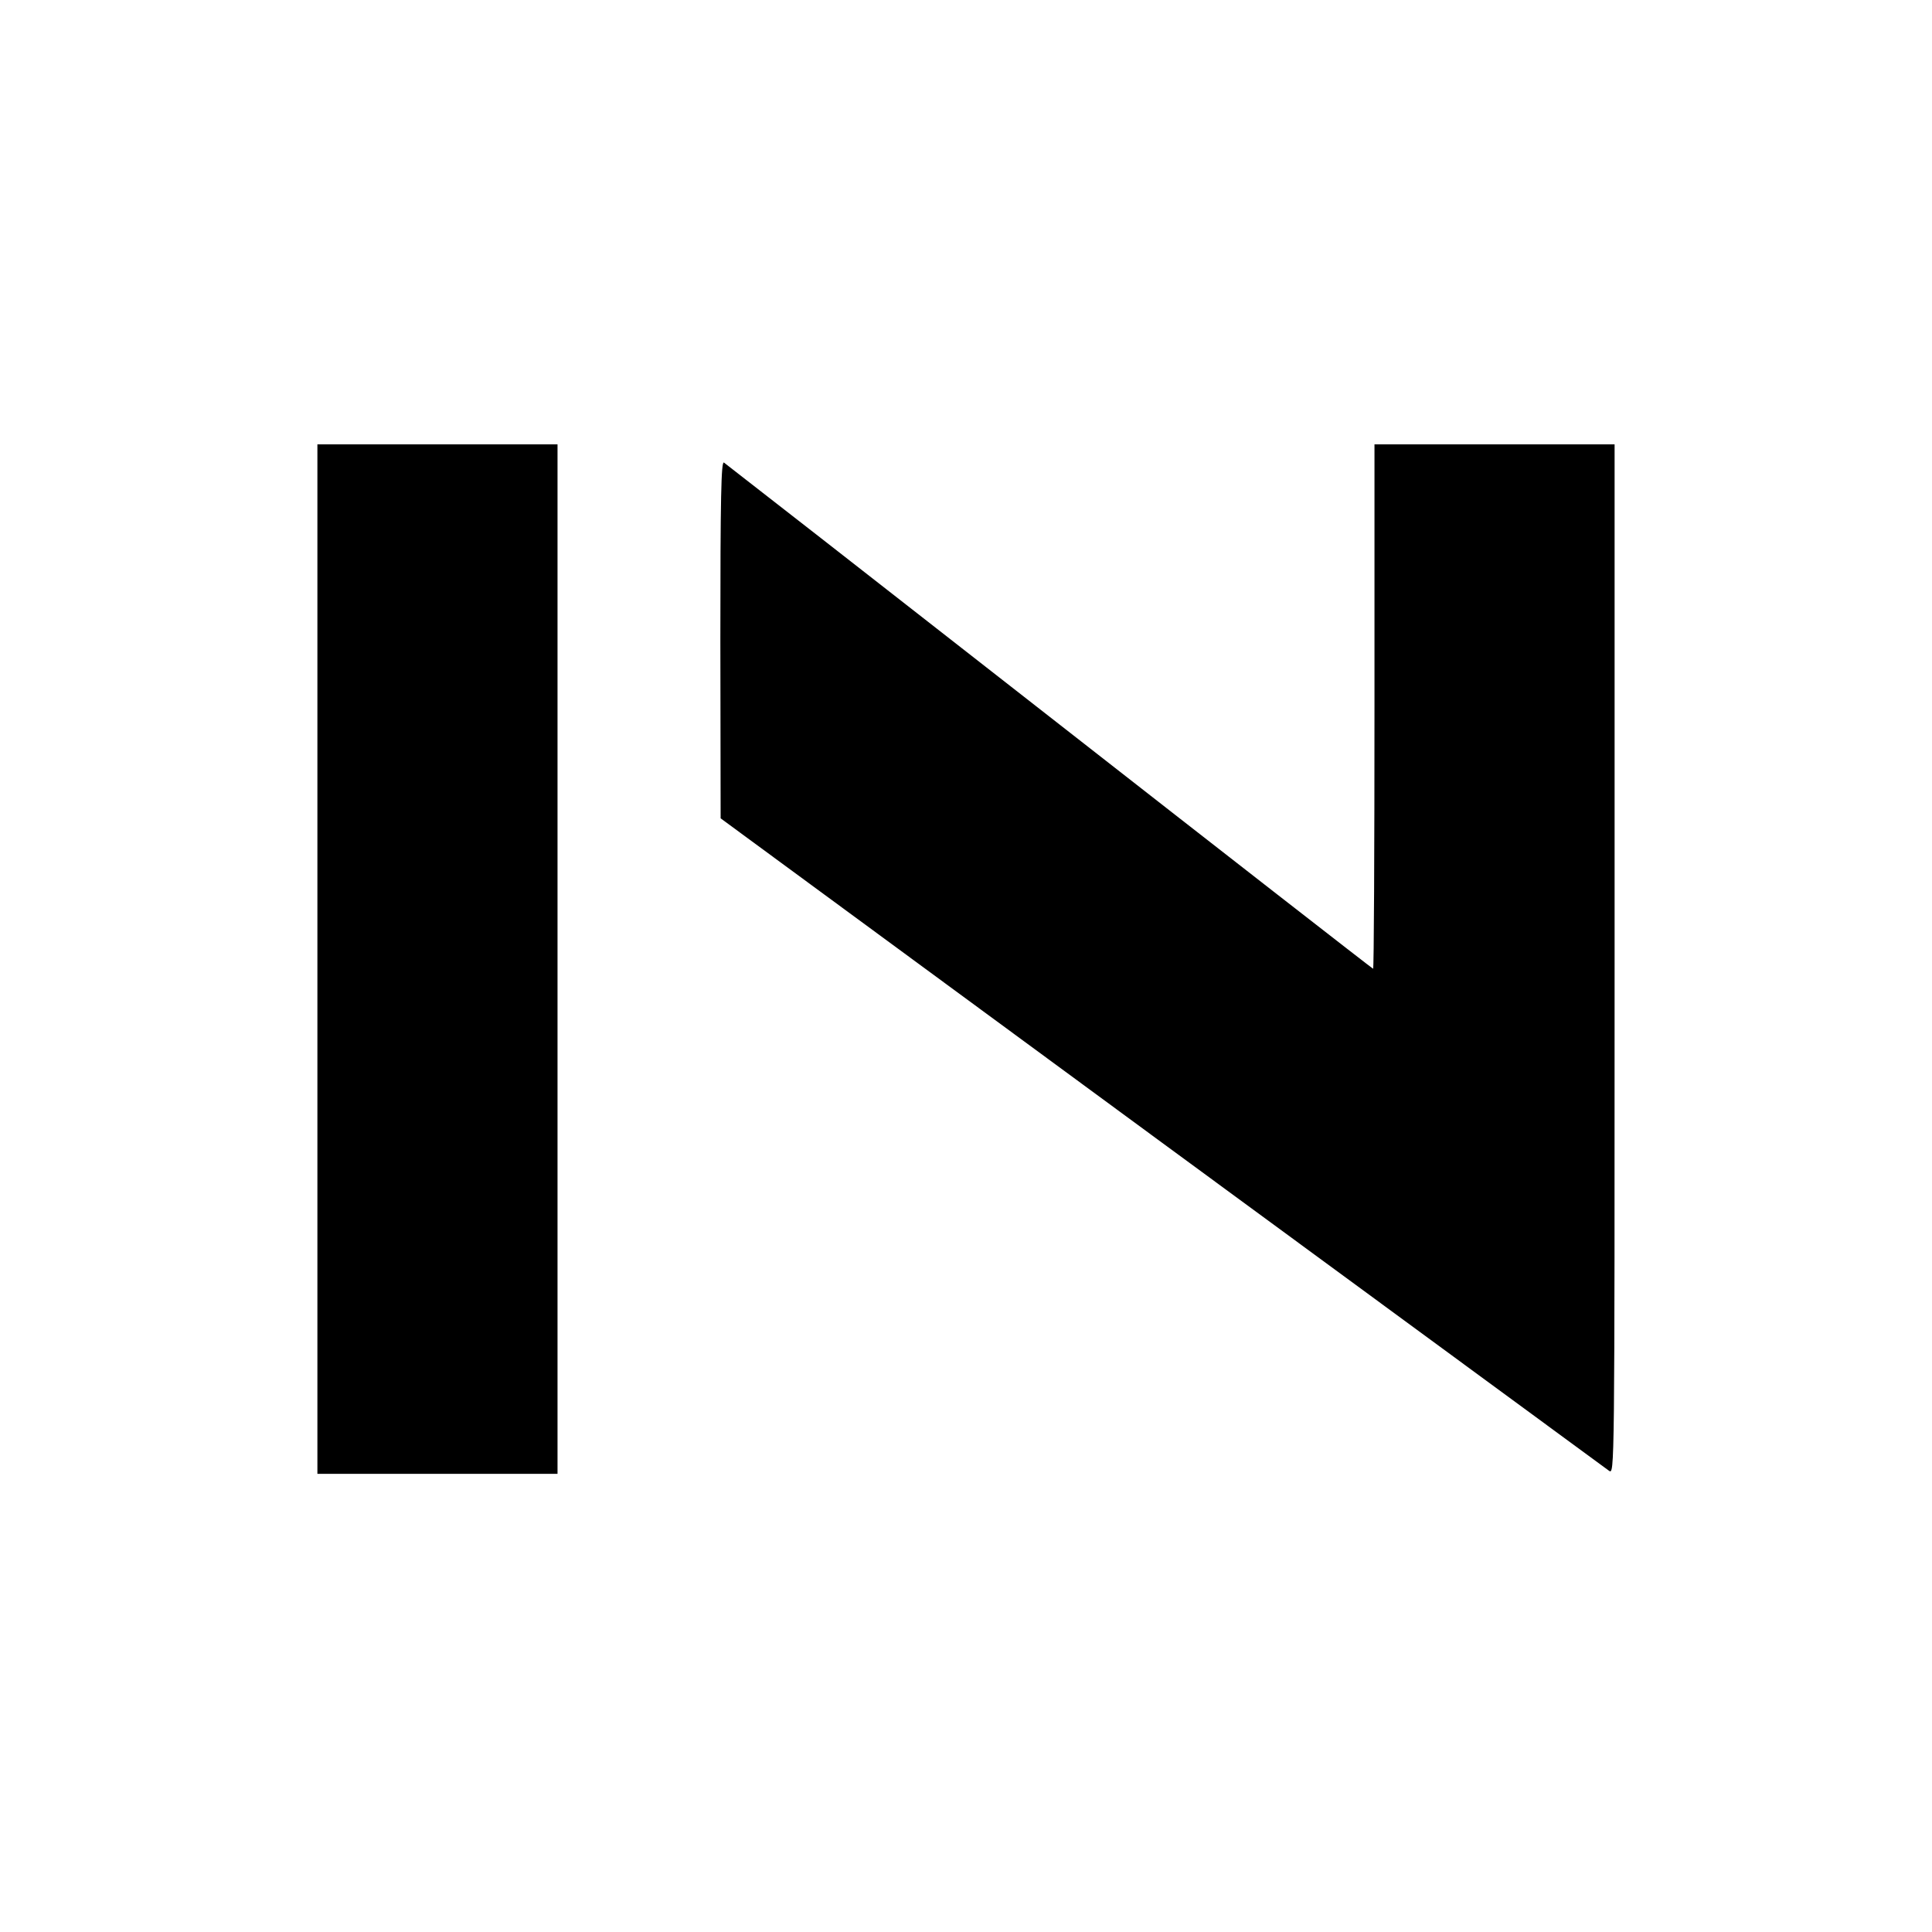
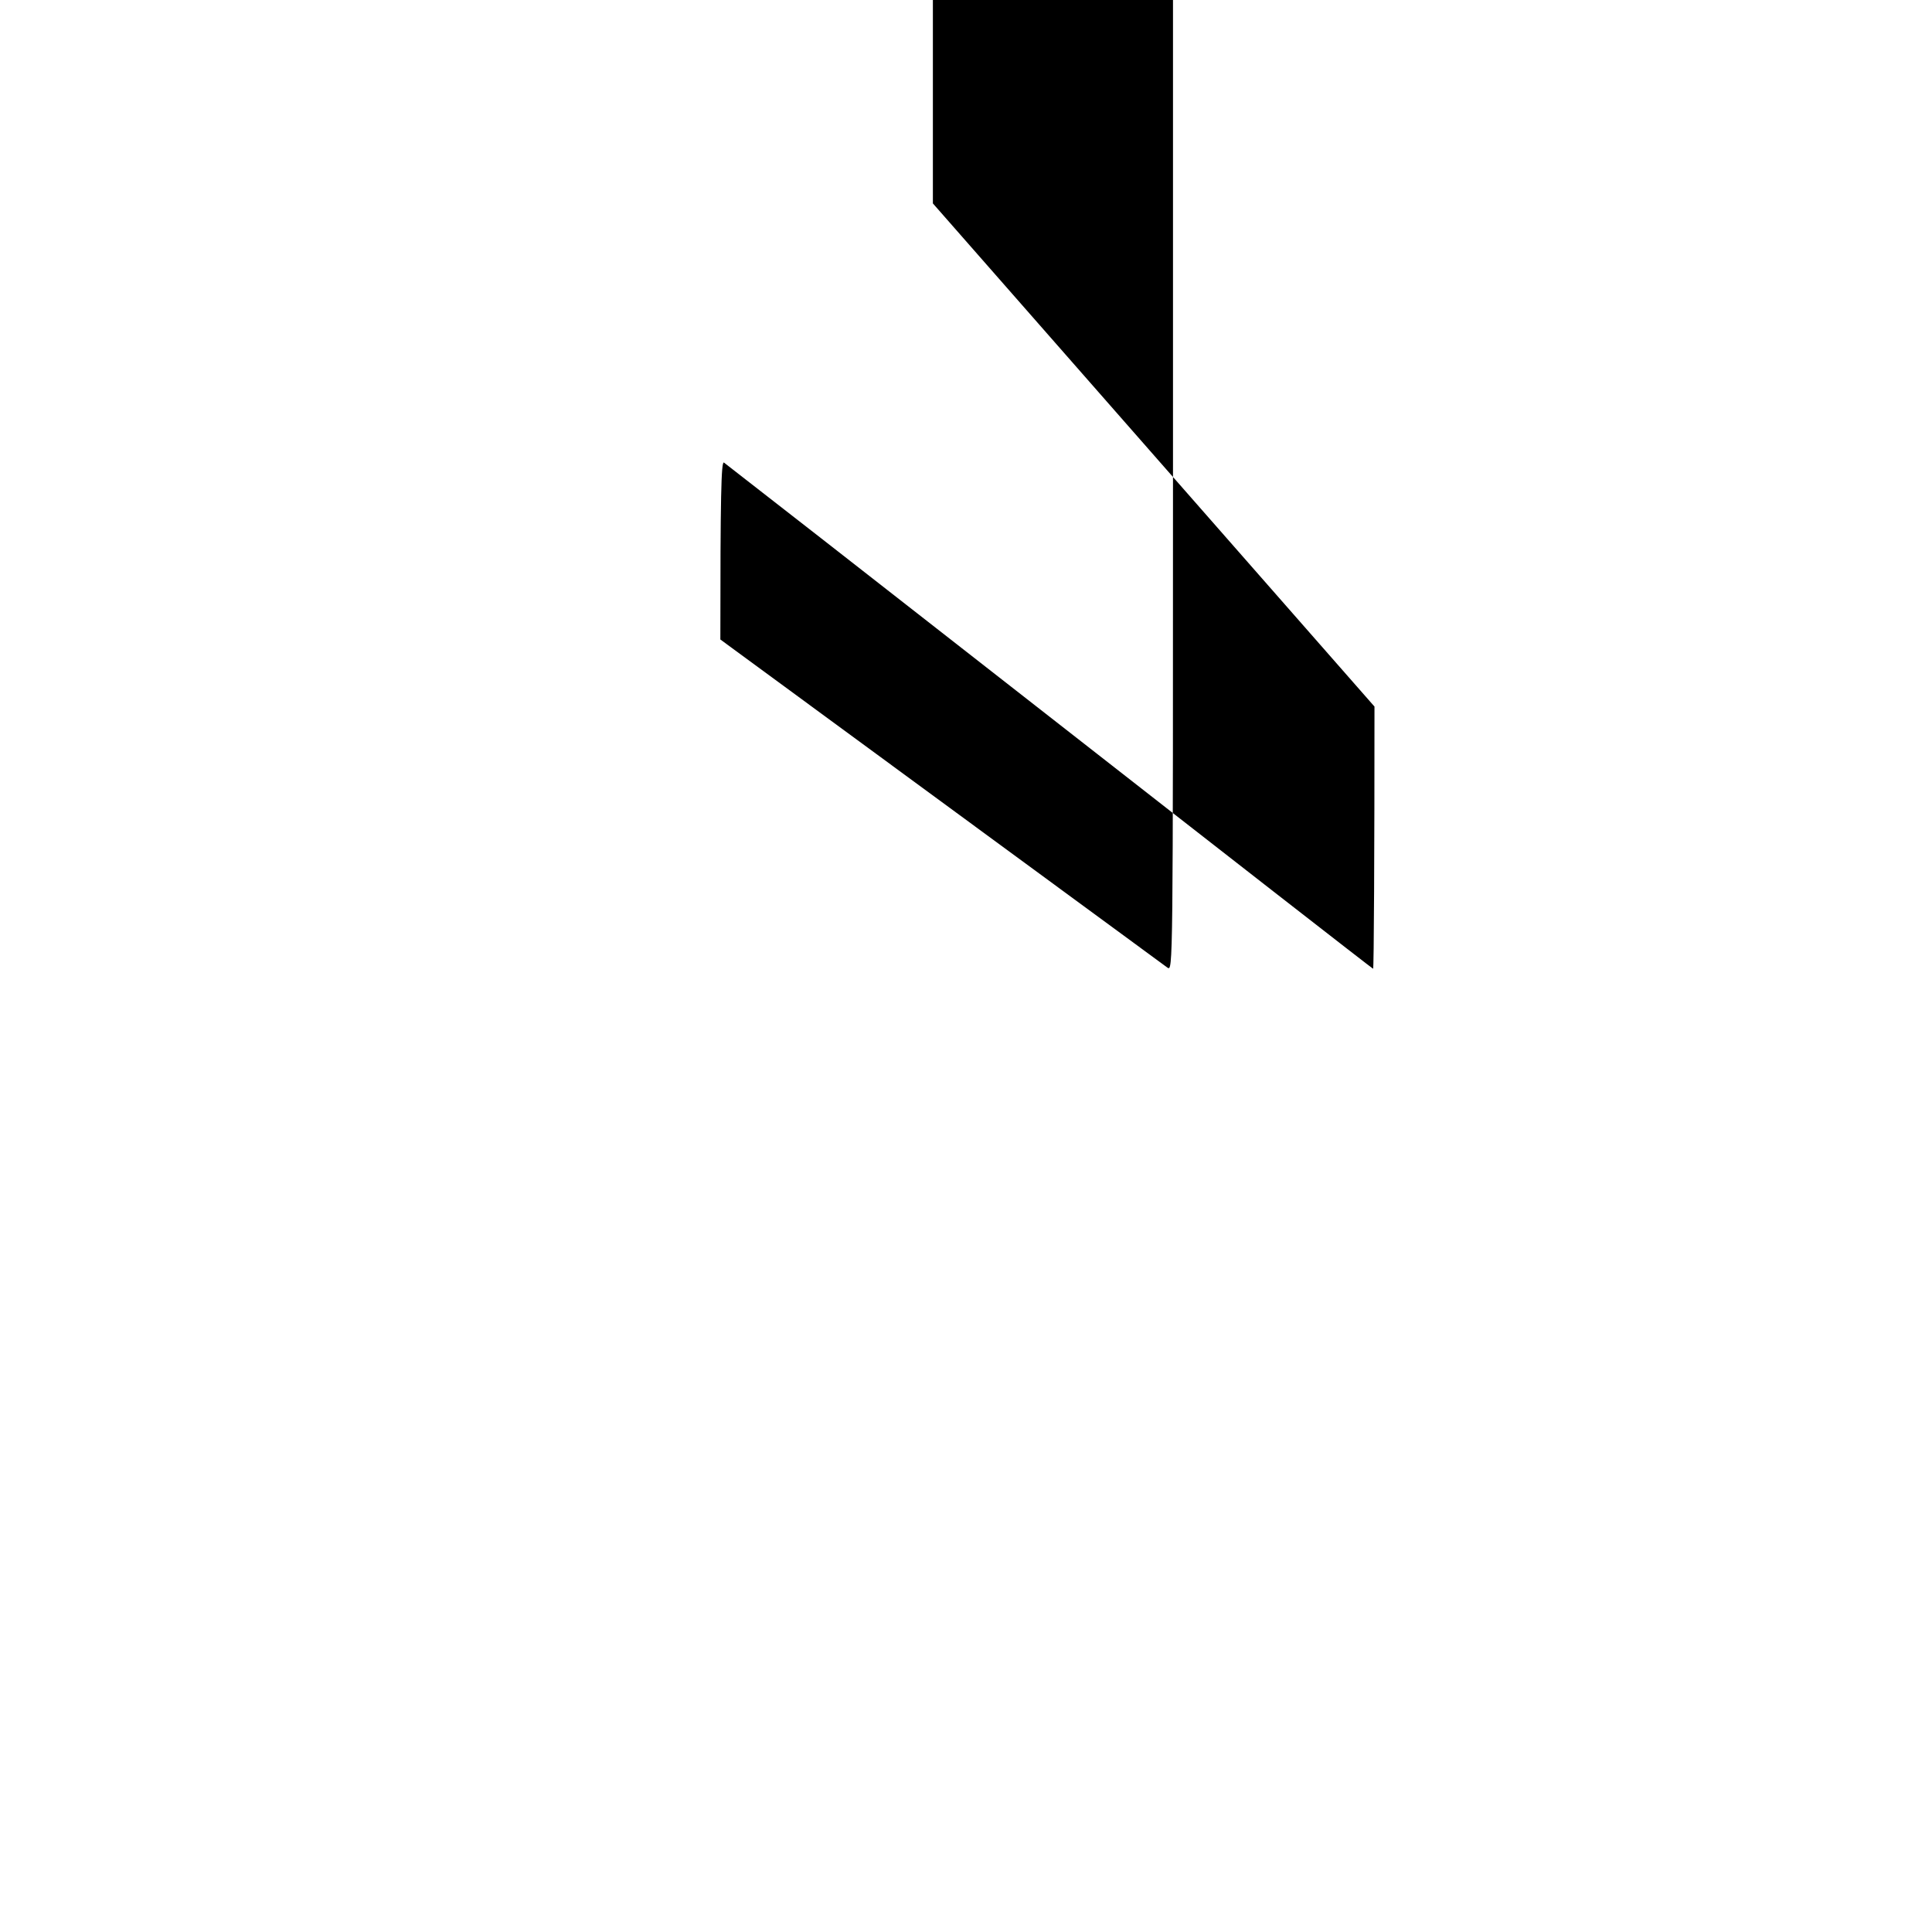
<svg xmlns="http://www.w3.org/2000/svg" version="1.0" width="700pt" height="700pt" viewBox="0 0 700 700" preserveAspectRatio="xMidYMid meet">
  <g transform="translate(0,700) scale(0.1,-0.1)" fill="#000000" stroke="none">
-     <path d="M1150 3525 l0 -1865 435 0 435 0 0 1865 0 1865 -435 0 -435 0 0 -1865z" />
-     <path d="M4980 4440 c0 -522 -2 -950 -5 -950 -2 0 -530 411 -1172 913 -642 502 -1174 917 -1180 921 -10 6 -13 -125 -13 -641 l1 -648 1599 -1175 c880 -646 1609 -1181 1620 -1189 20 -13 20 -13 20 1853 l0 1866 -435 0 -435 0 0 -950z" />
+     <path d="M4980 4440 c0 -522 -2 -950 -5 -950 -2 0 -530 411 -1172 913 -642 502 -1174 917 -1180 921 -10 6 -13 -125 -13 -641 c880 -646 1609 -1181 1620 -1189 20 -13 20 -13 20 1853 l0 1866 -435 0 -435 0 0 -950z" />
  </g>
</svg>